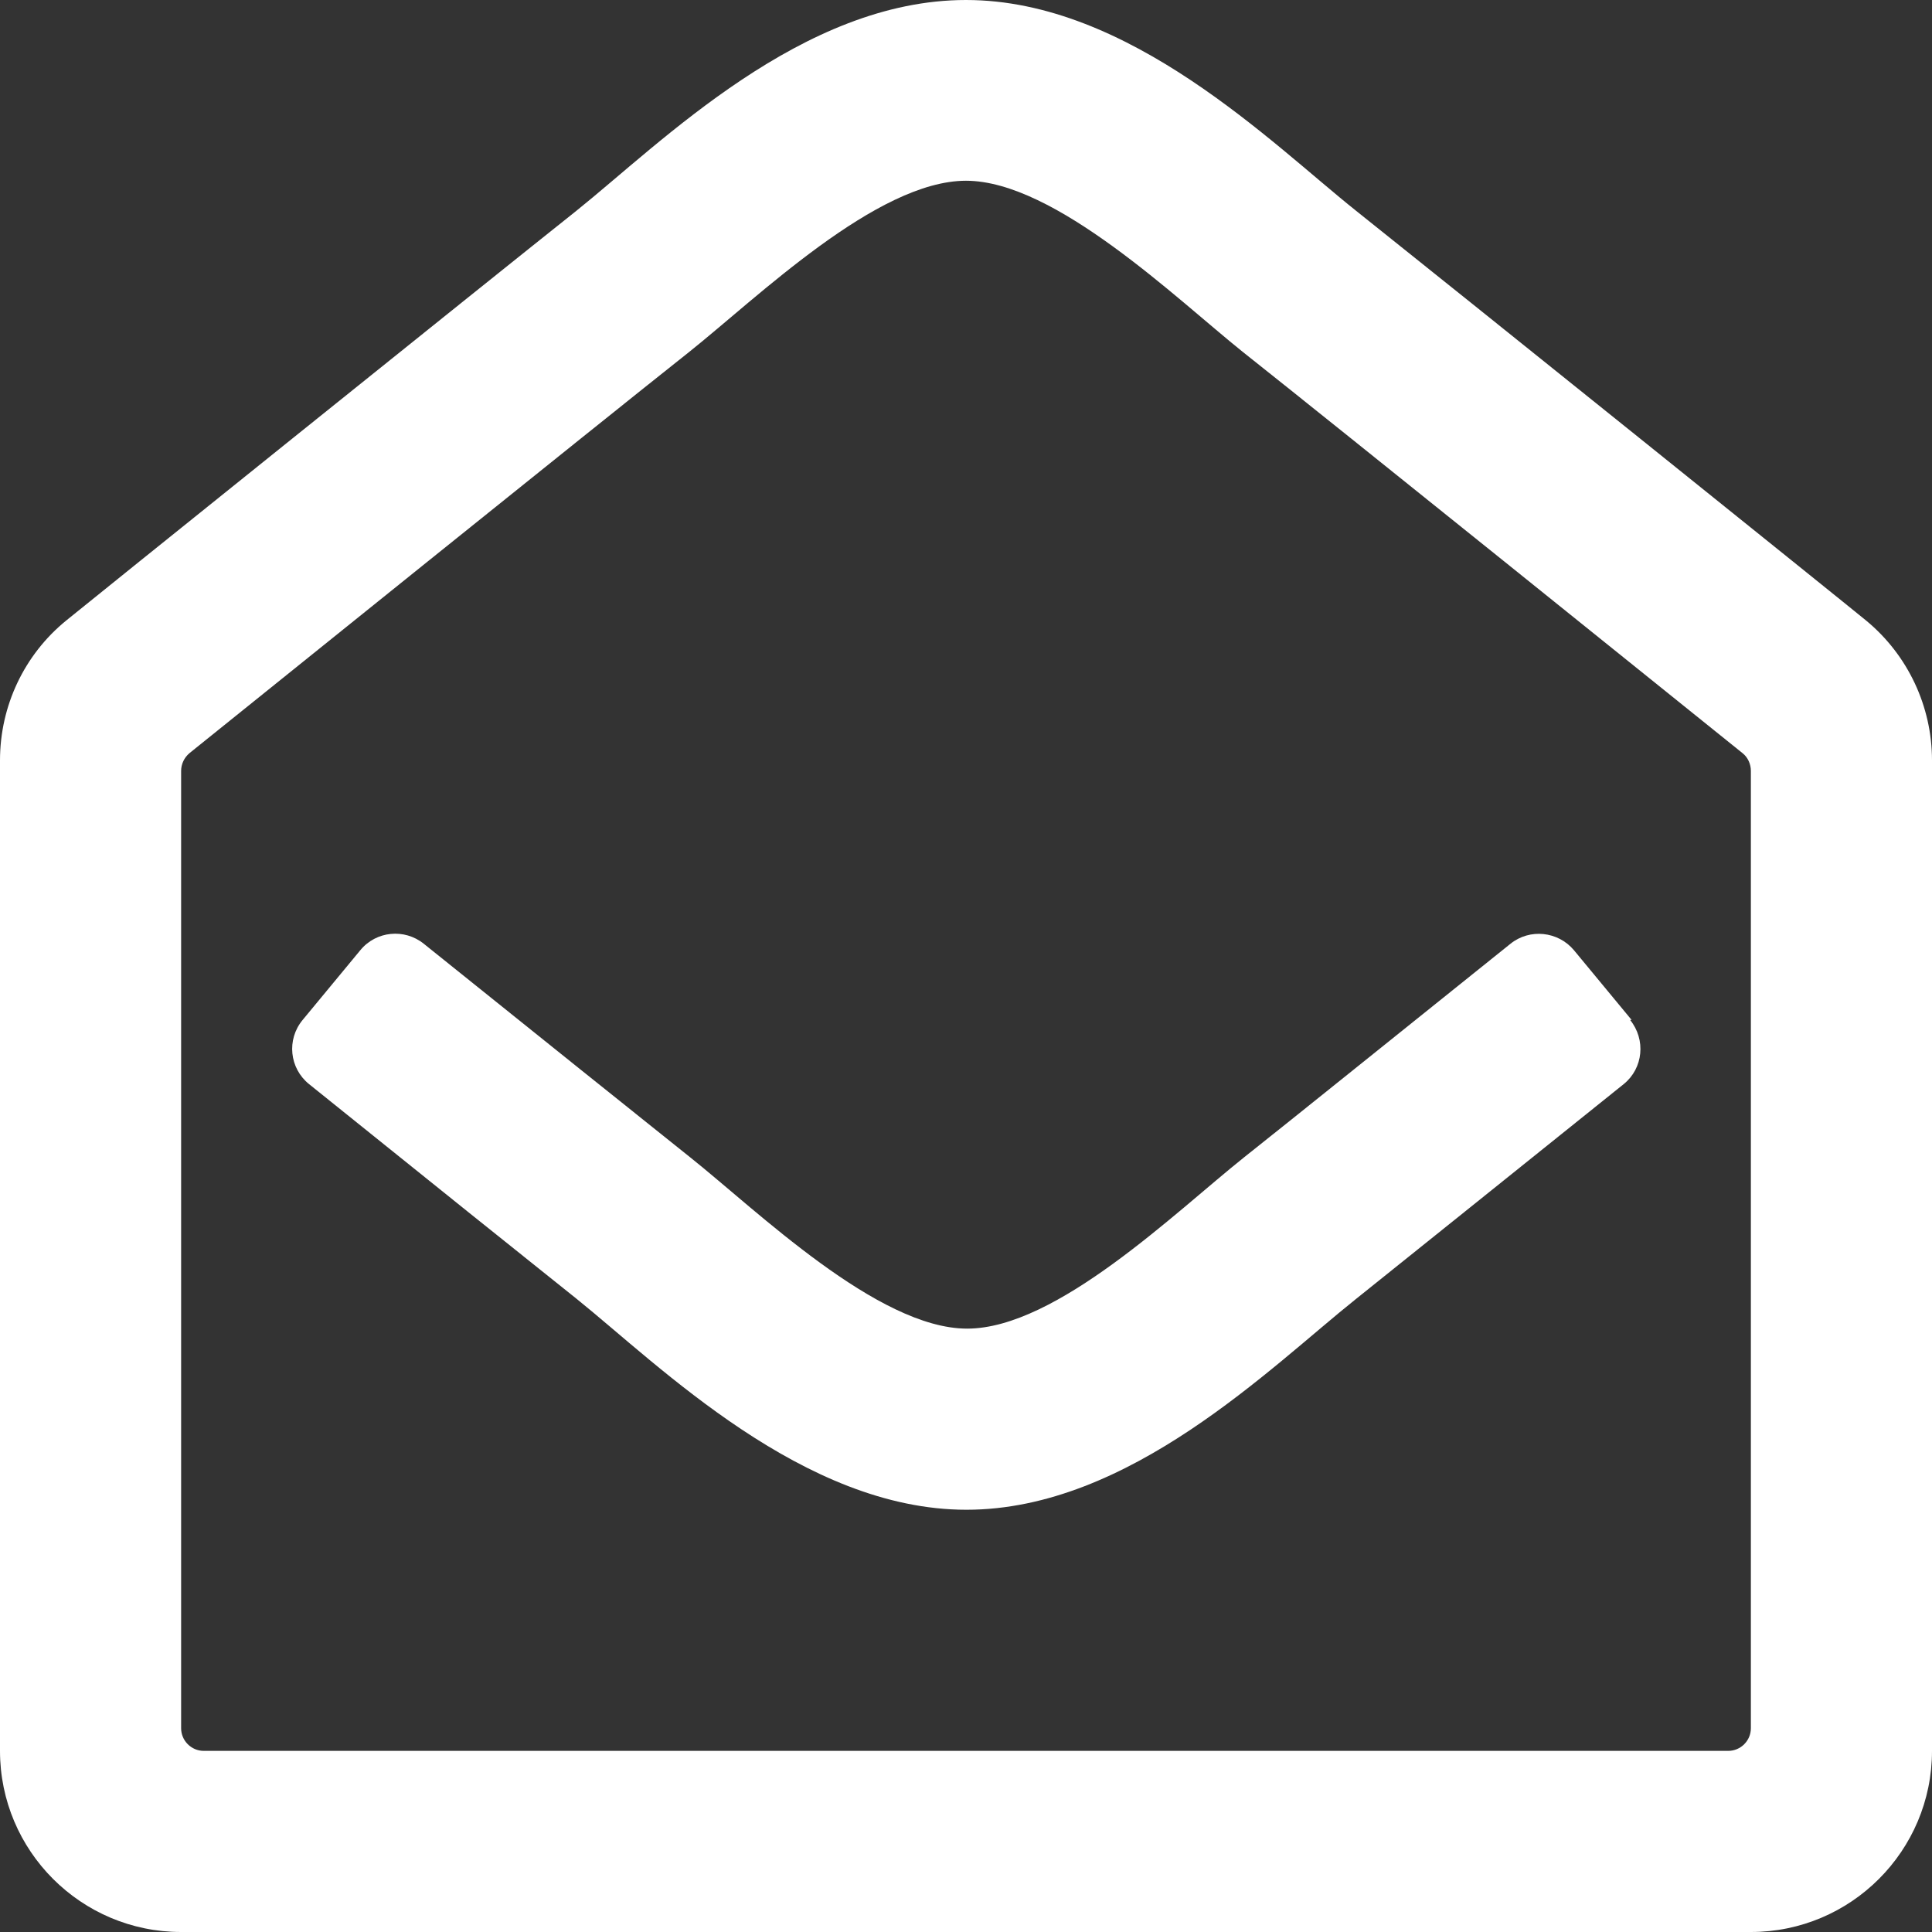
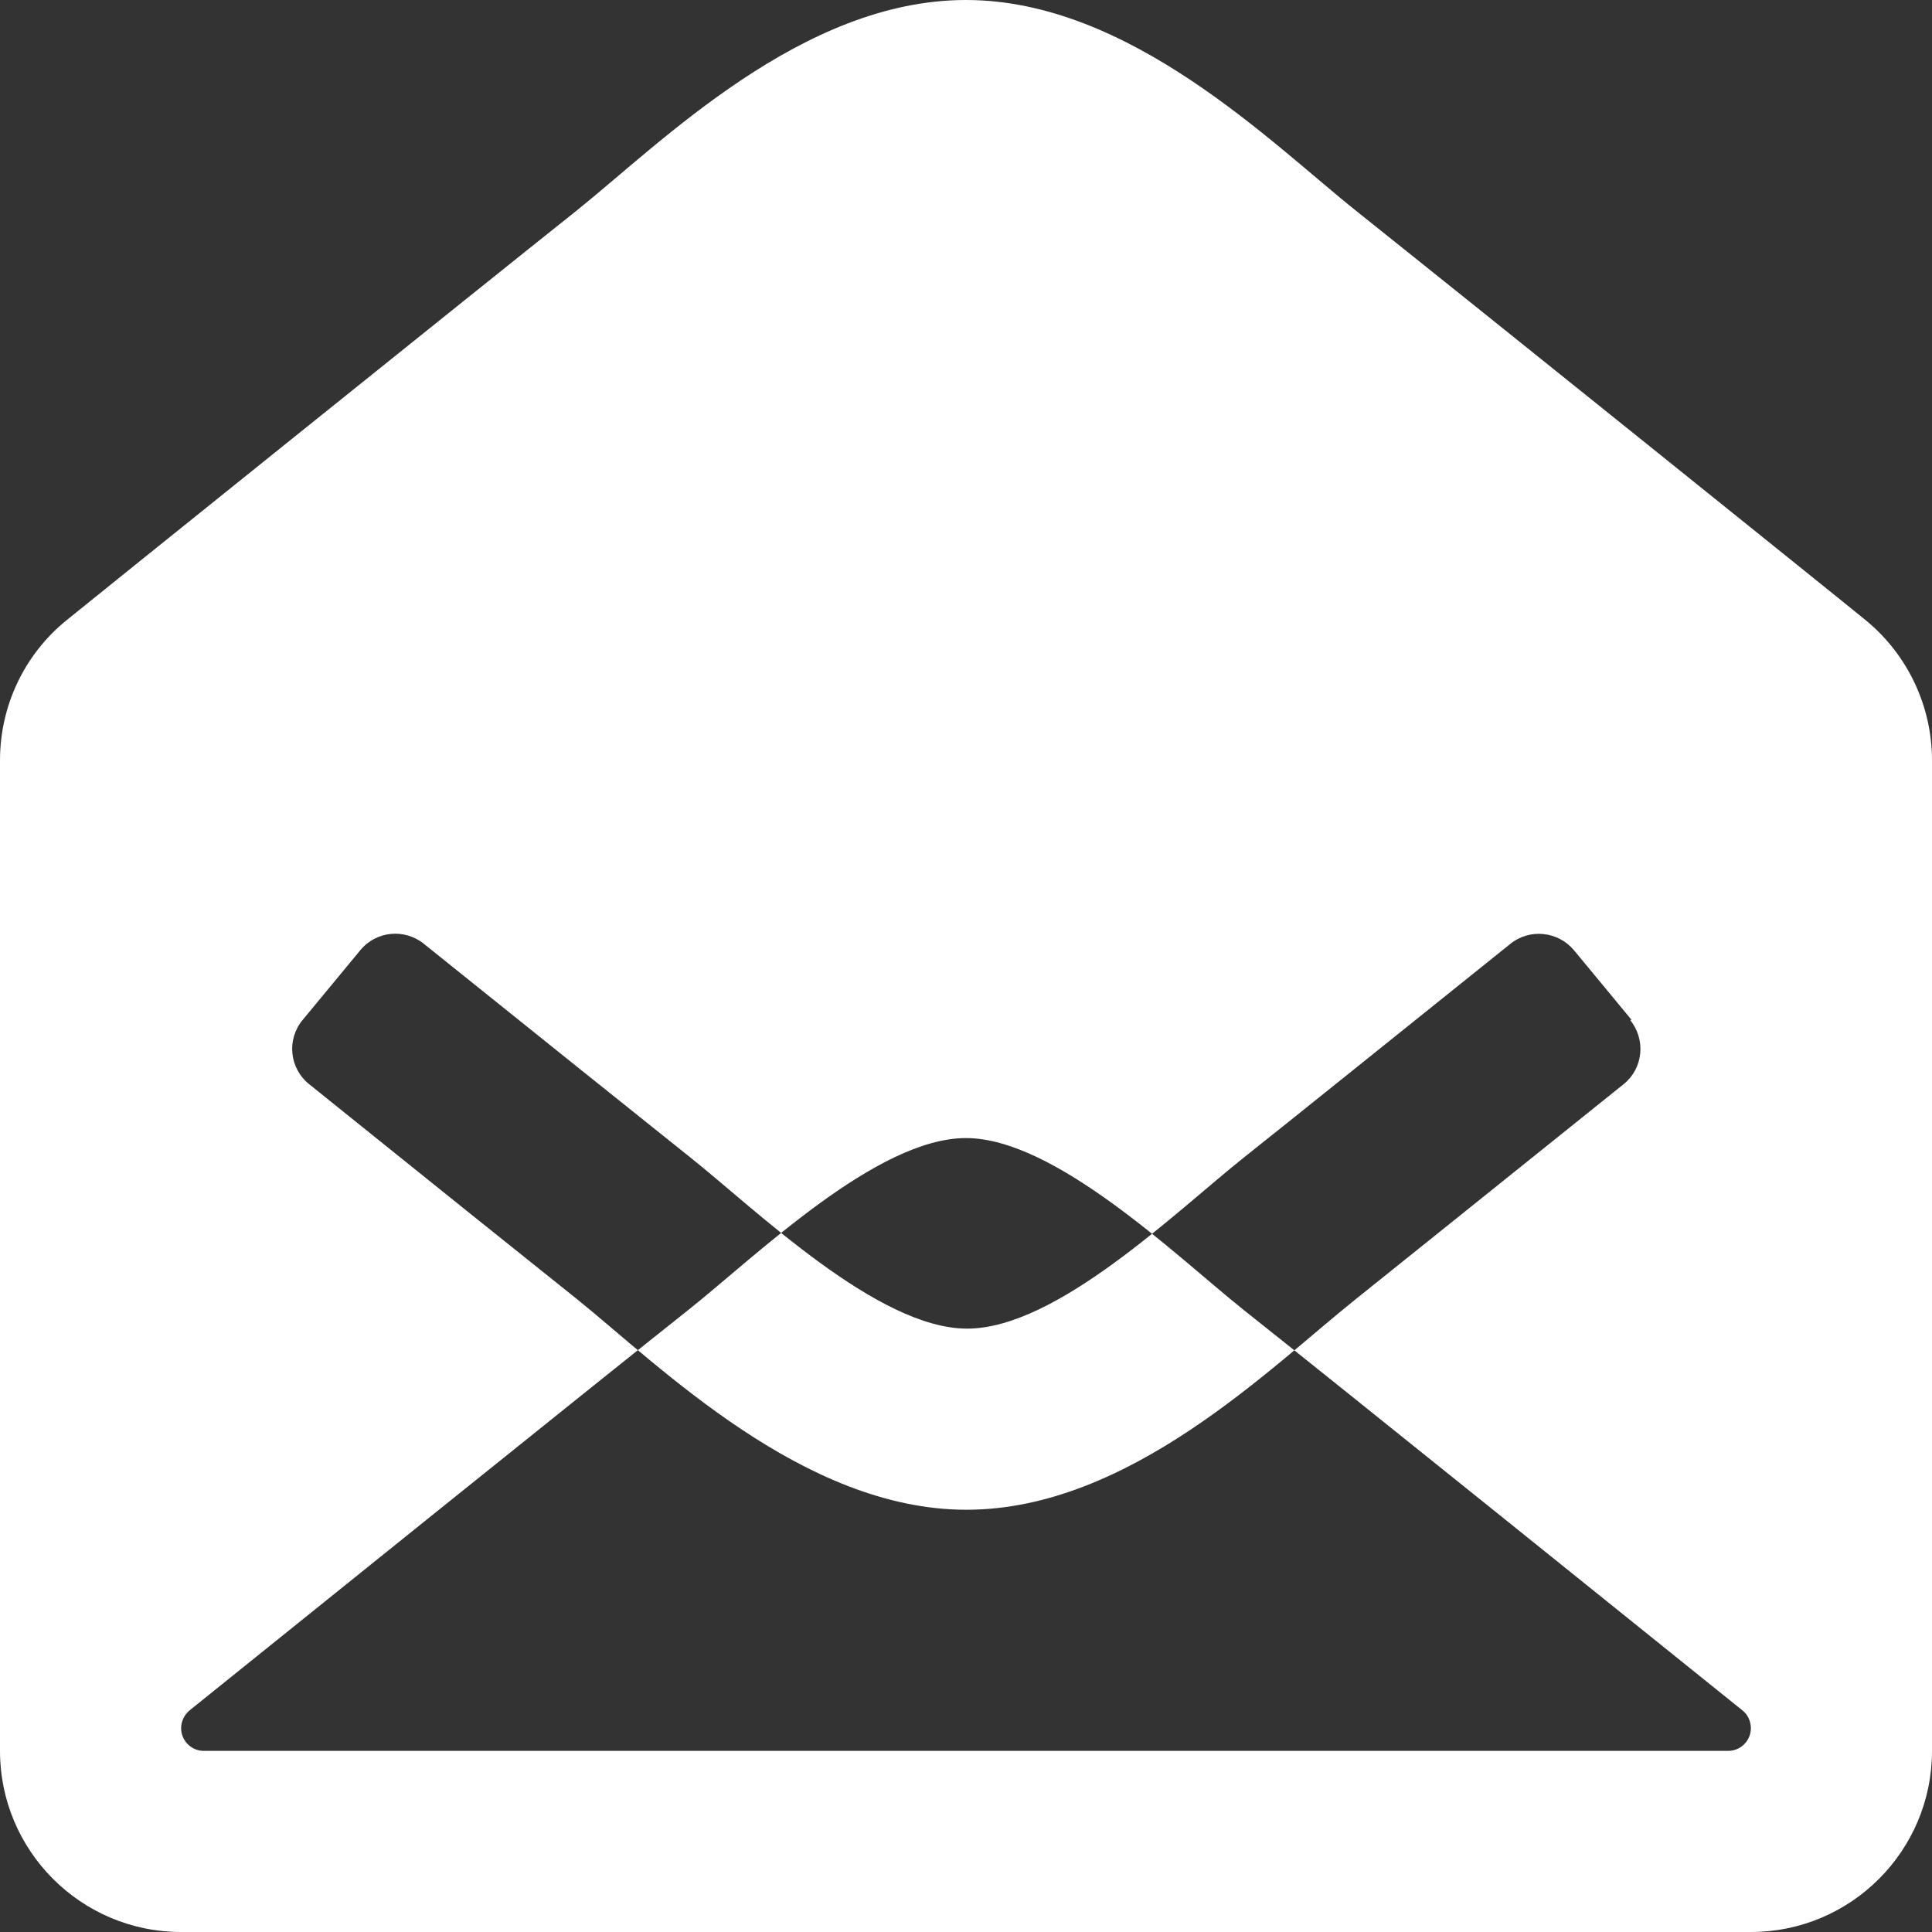
<svg xmlns="http://www.w3.org/2000/svg" id="Ebene_1" version="1.1" viewBox="0 0 512 512">
  <rect x="0" y="0" width="512" height="512" fill="#333333" stroke="none" />
  <defs>
    <style>
      .st0 {
        fill: #fff;
      }
    </style>
  </defs>
-   <path class="st0" d="M494.6,164.5c-4.7-3.9-111.7-89.9-135.3-108.7C337.2,38.2,299.4,0,256,0s-80.6,37.7-103.3,55.9c-24.5,19.5-131.1,105.2-135.1,108.5C6.4,173.5,0,187.1,0,201.5v262.5c0,26.5,21.5,48,48,48h416c26.5,0,48-21.5,48-48V201.5c0-14.3-6.4-27.9-17.4-37ZM464,458c0,3.3-2.7,6-6,6H54c-3.3,0-6-2.7-6-6v-253.7c0-1.8.8-3.5,2.2-4.7,15.9-12.8,108.8-87.6,132.4-106.3,18.2-14.5,49.8-45.4,73.4-45.4s55.9,31.4,73.4,45.4c23.6,18.7,116.5,93.5,132.4,106.3,1.4,1.1,2.2,2.9,2.2,4.7v253.6ZM432,270.3c4.2,5.2,3.5,12.8-1.7,17-29,23.3-59.3,47.6-70.9,56.9-22.7,18.1-60.1,55.9-103.3,55.9s-81.3-38.2-103.3-55.9c-11.3-9-41.7-33.4-70.9-56.9-5.2-4.2-6-11.8-1.7-17l15.3-18.5c4.2-5.1,11.7-5.8,16.8-1.7,28.6,23,58.6,47,70.6,56.6,17.6,14,49.7,45.4,73.4,45.4s55.2-30.9,73.4-45.4c12-9.5,41.9-33.6,70.6-56.6,5.1-4.1,12.6-3.3,16.8,1.7l15.3,18.5h0Z" />
+   <path class="st0" d="M494.6,164.5c-4.7-3.9-111.7-89.9-135.3-108.7C337.2,38.2,299.4,0,256,0s-80.6,37.7-103.3,55.9c-24.5,19.5-131.1,105.2-135.1,108.5C6.4,173.5,0,187.1,0,201.5v262.5c0,26.5,21.5,48,48,48h416c26.5,0,48-21.5,48-48V201.5c0-14.3-6.4-27.9-17.4-37ZM464,458c0,3.3-2.7,6-6,6H54c-3.3,0-6-2.7-6-6c0-1.8.8-3.5,2.2-4.7,15.9-12.8,108.8-87.6,132.4-106.3,18.2-14.5,49.8-45.4,73.4-45.4s55.9,31.4,73.4,45.4c23.6,18.7,116.5,93.5,132.4,106.3,1.4,1.1,2.2,2.9,2.2,4.7v253.6ZM432,270.3c4.2,5.2,3.5,12.8-1.7,17-29,23.3-59.3,47.6-70.9,56.9-22.7,18.1-60.1,55.9-103.3,55.9s-81.3-38.2-103.3-55.9c-11.3-9-41.7-33.4-70.9-56.9-5.2-4.2-6-11.8-1.7-17l15.3-18.5c4.2-5.1,11.7-5.8,16.8-1.7,28.6,23,58.6,47,70.6,56.6,17.6,14,49.7,45.4,73.4,45.4s55.2-30.9,73.4-45.4c12-9.5,41.9-33.6,70.6-56.6,5.1-4.1,12.6-3.3,16.8,1.7l15.3,18.5h0Z" />
</svg>